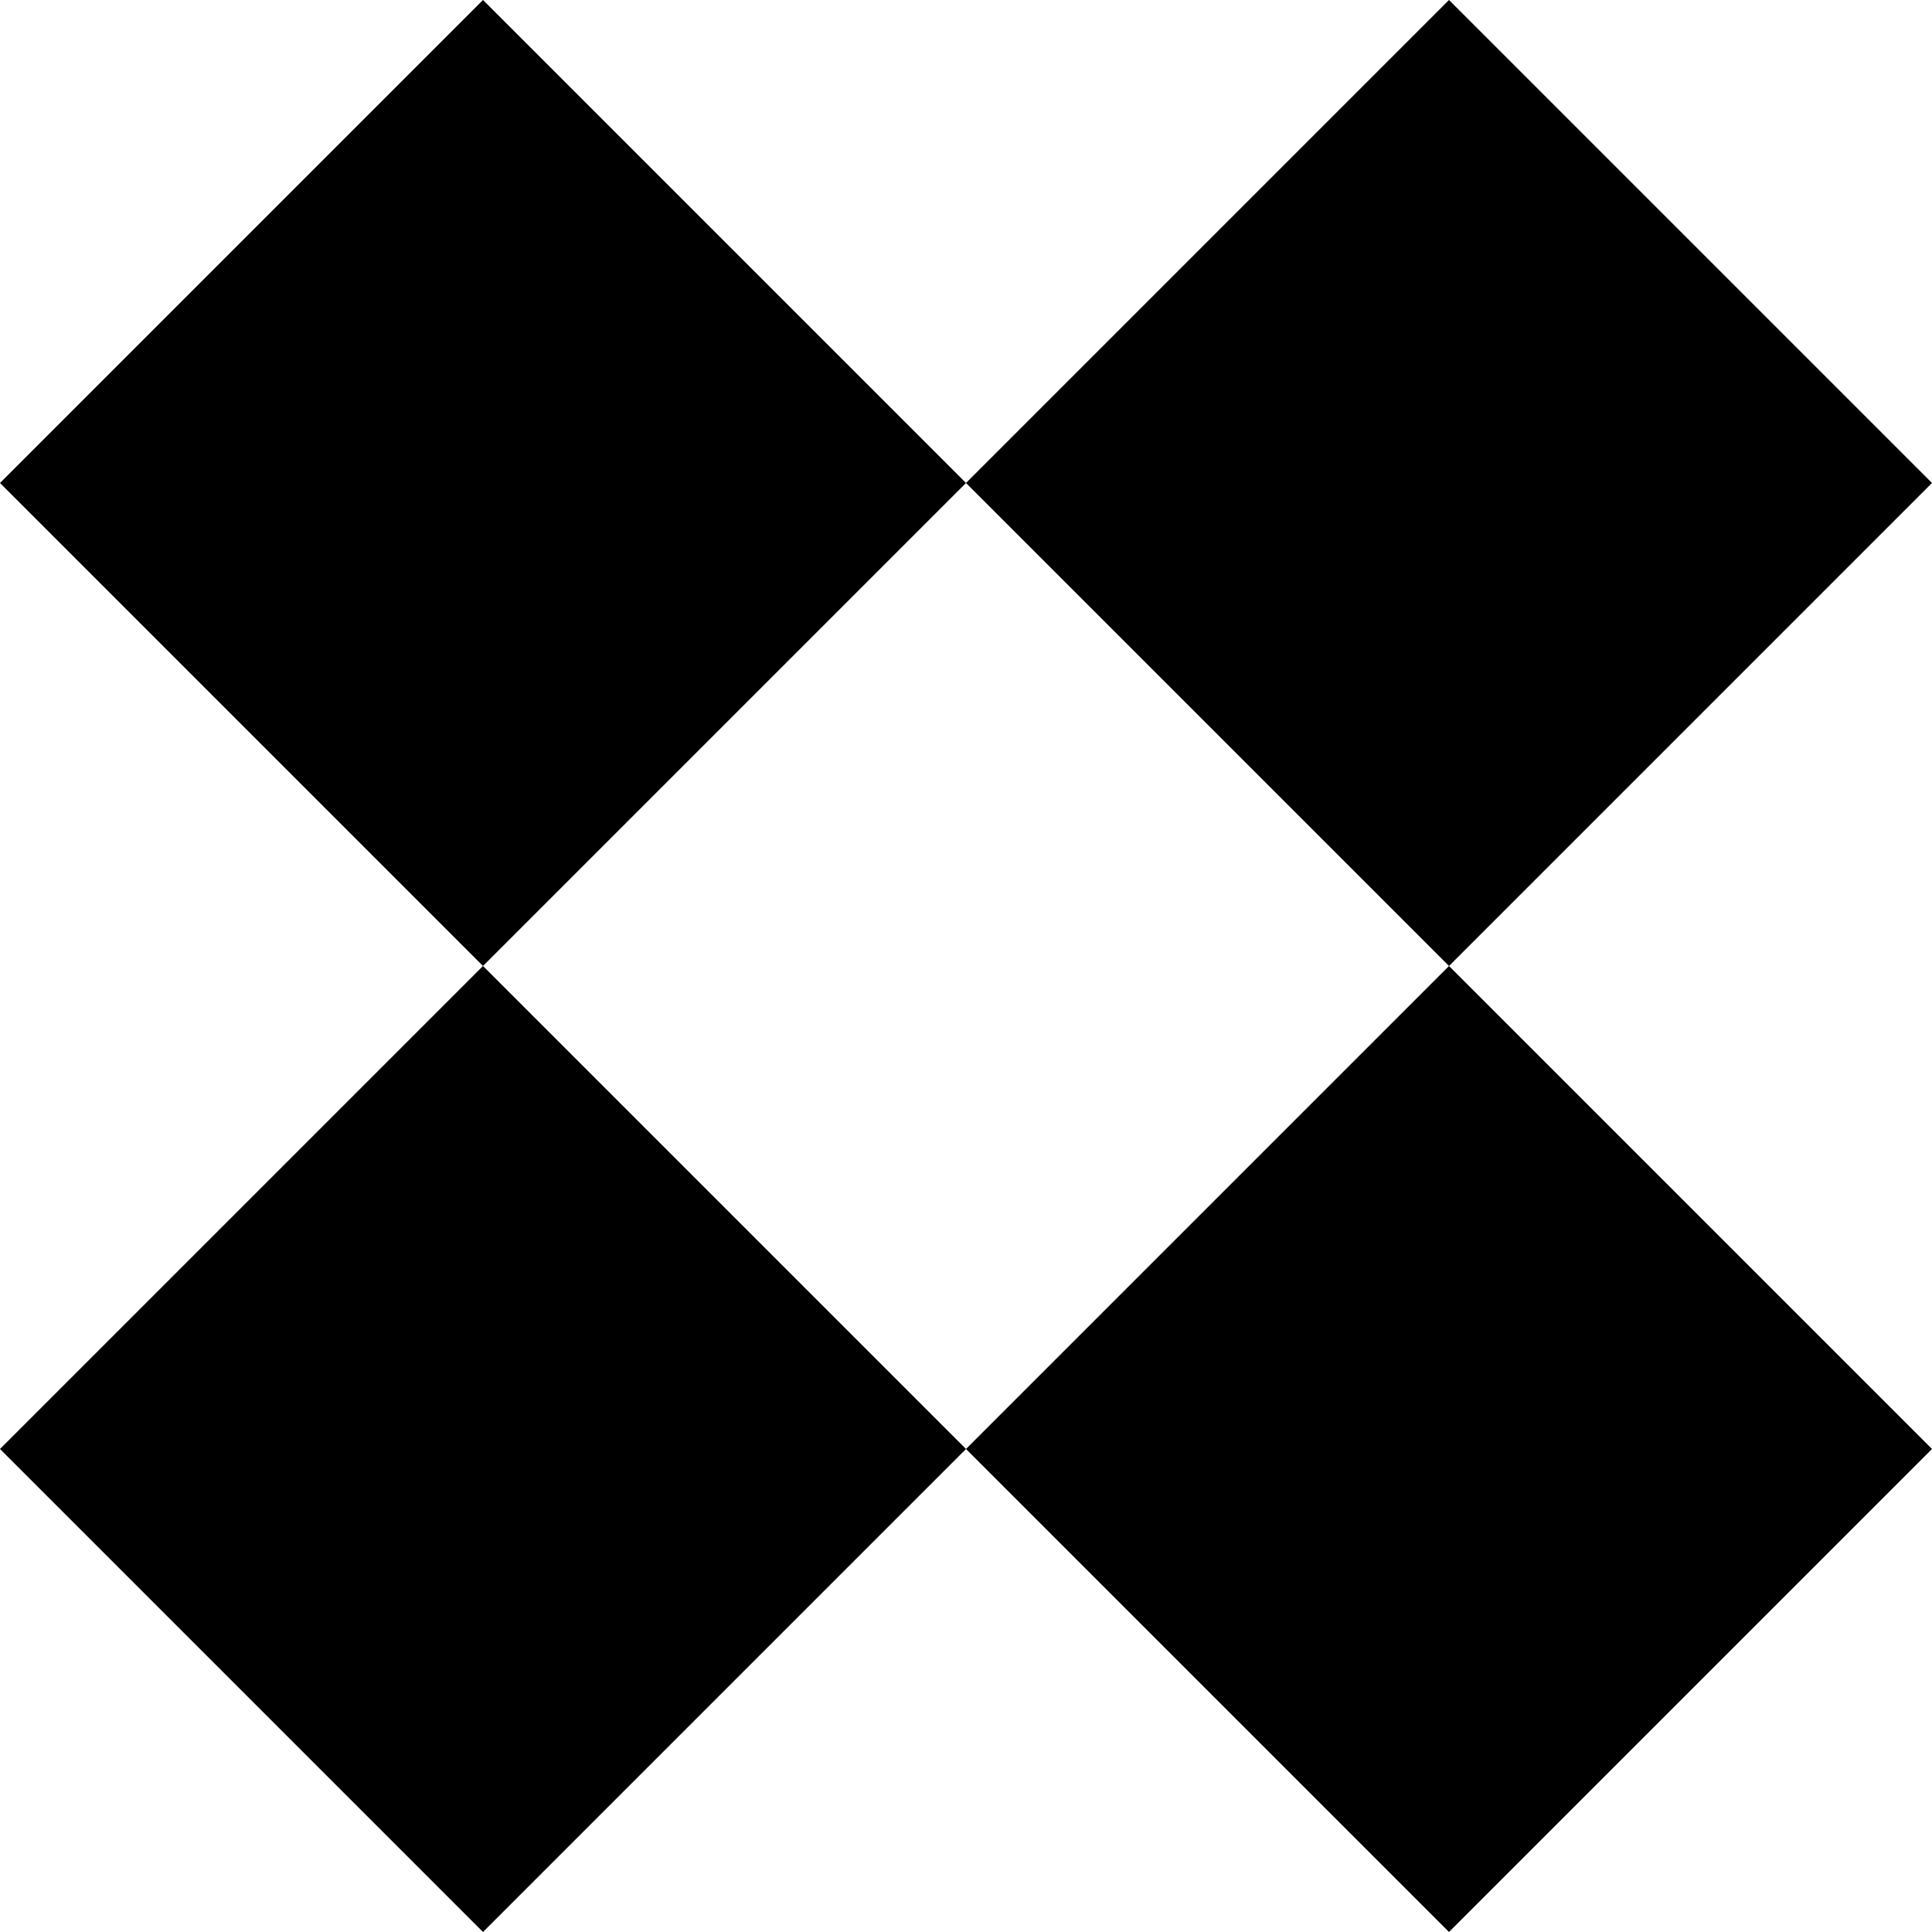
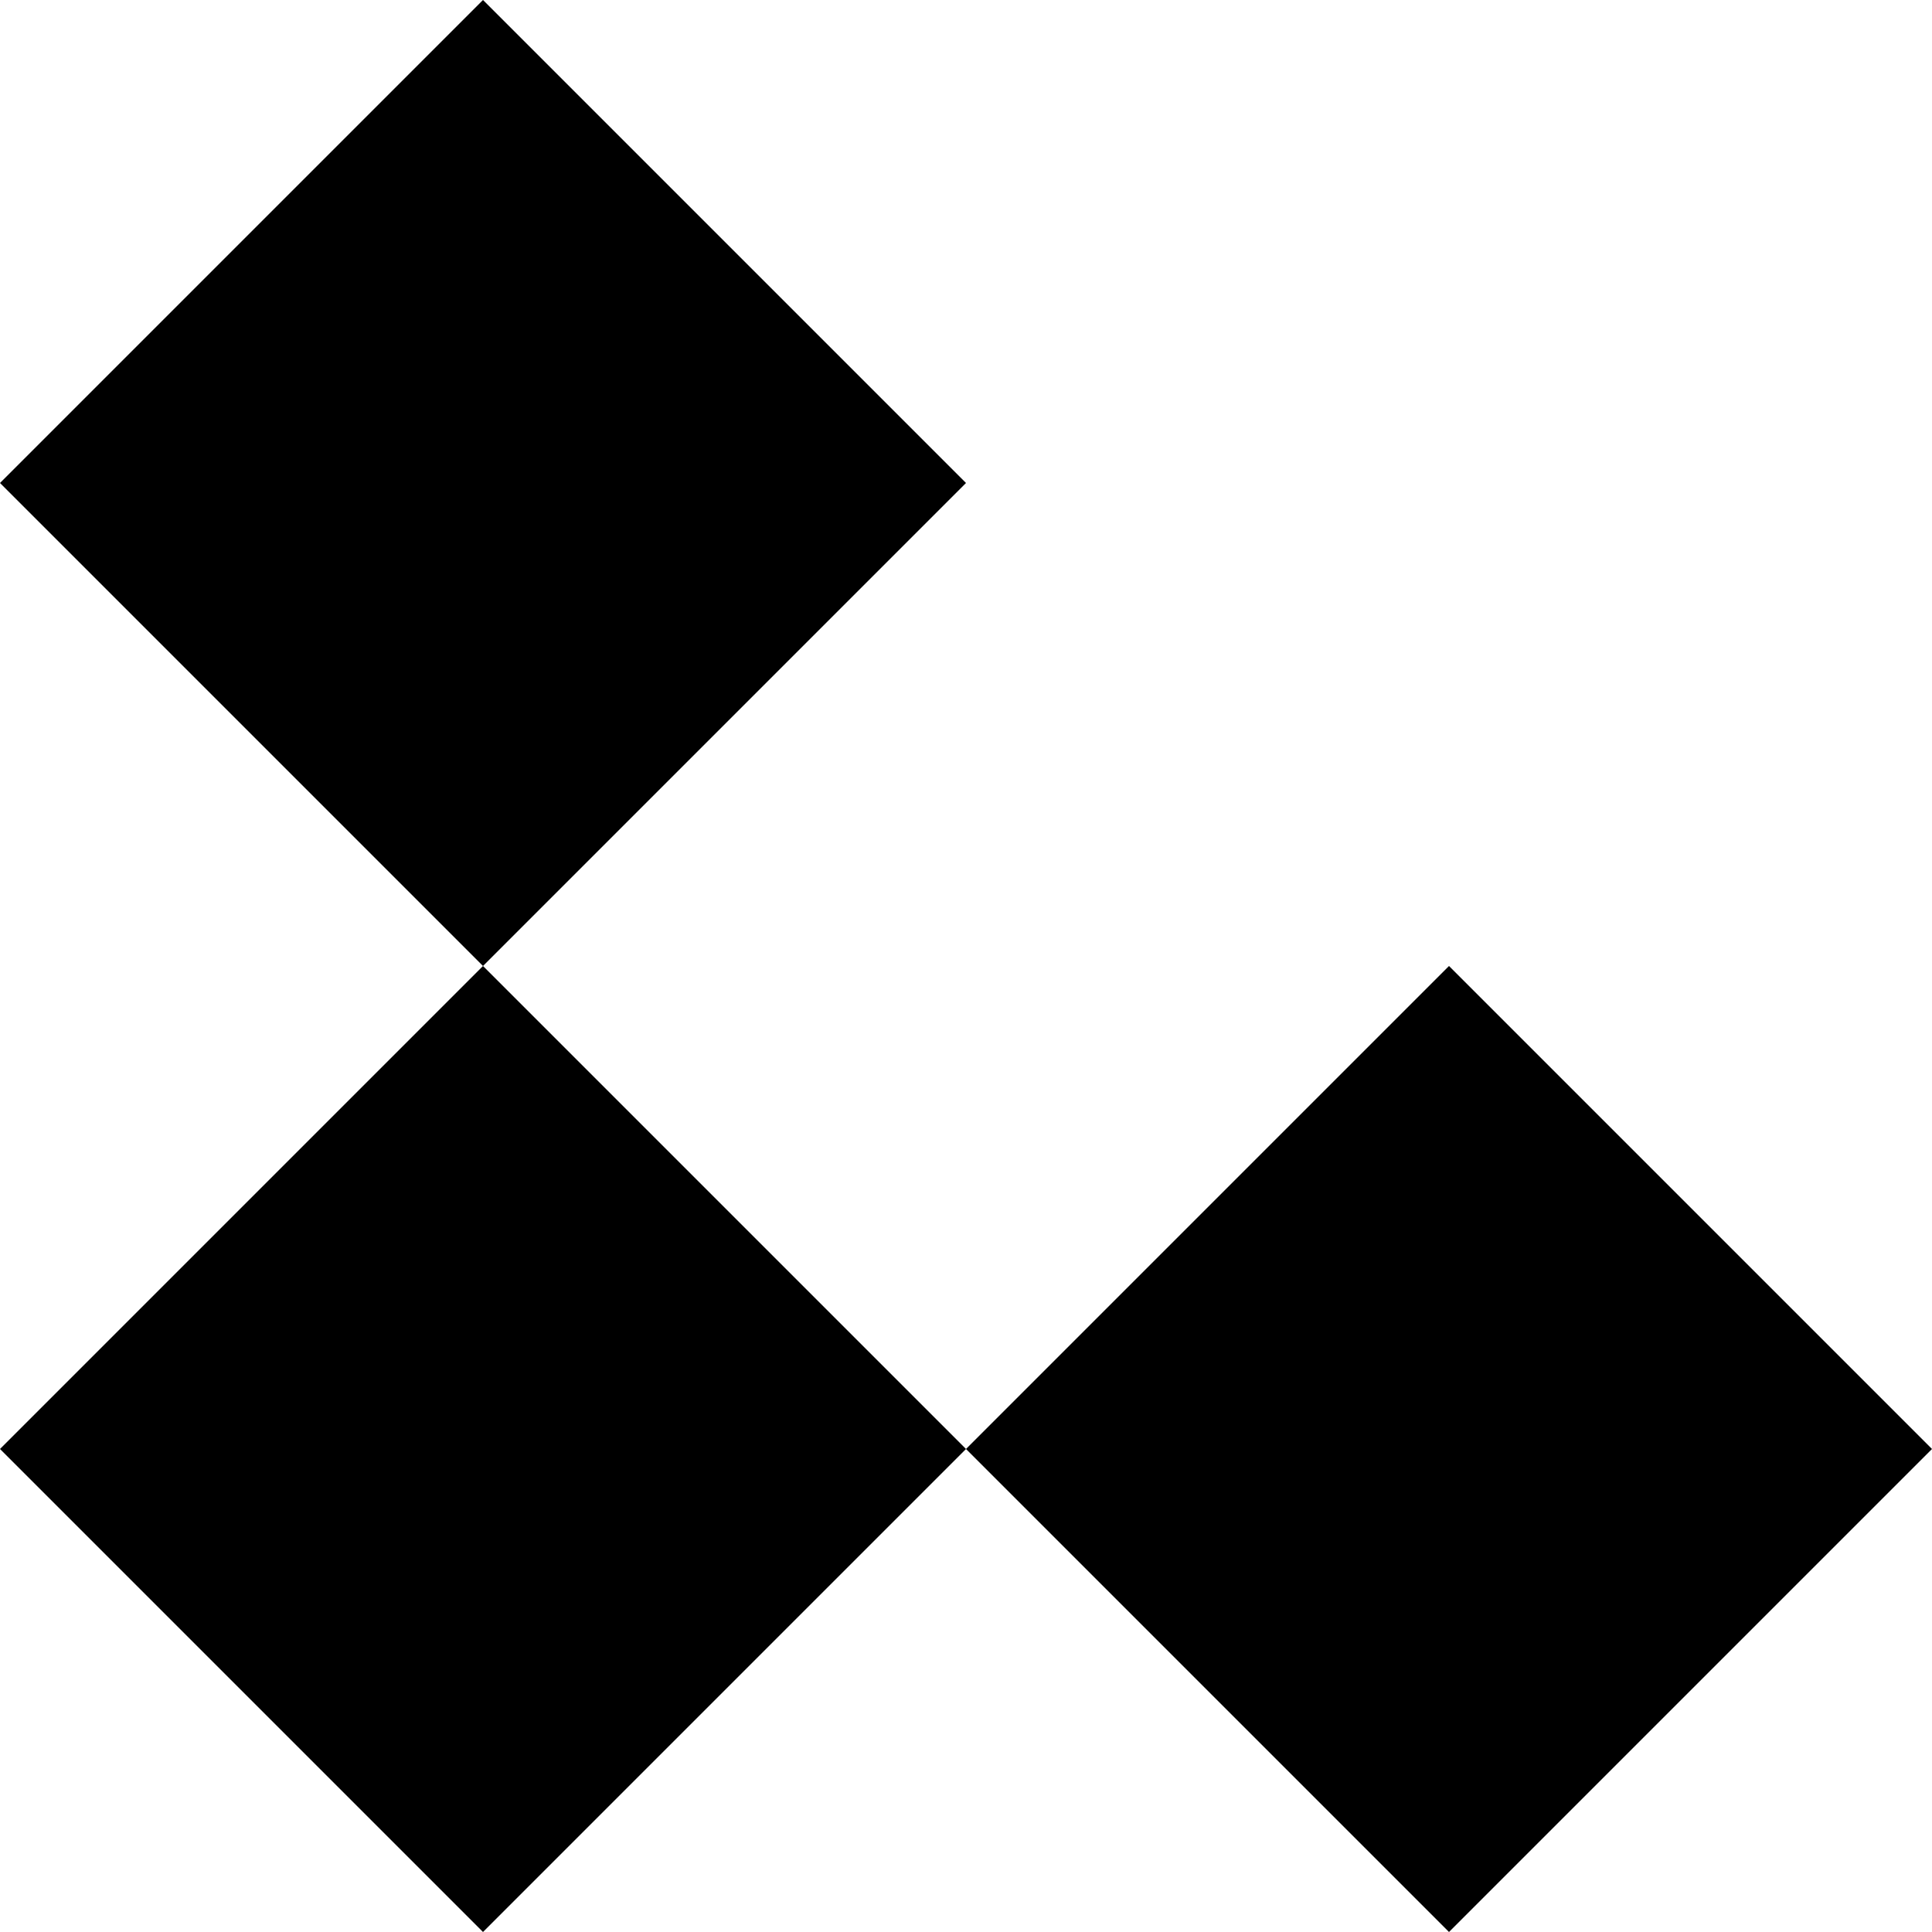
<svg xmlns="http://www.w3.org/2000/svg" viewBox="0 0 480 480">
-   <path d="m0 360 120-120 120 120-120 120zM0 120 120 0l120 120-120 120zM240 120 360 0l120 120-120 120zM240 360l120-120 120 120-120 120z" />
+   <path d="m0 360 120-120 120 120-120 120zM0 120 120 0l120 120-120 120zM240 120 360 0zM240 360l120-120 120 120-120 120z" />
</svg>